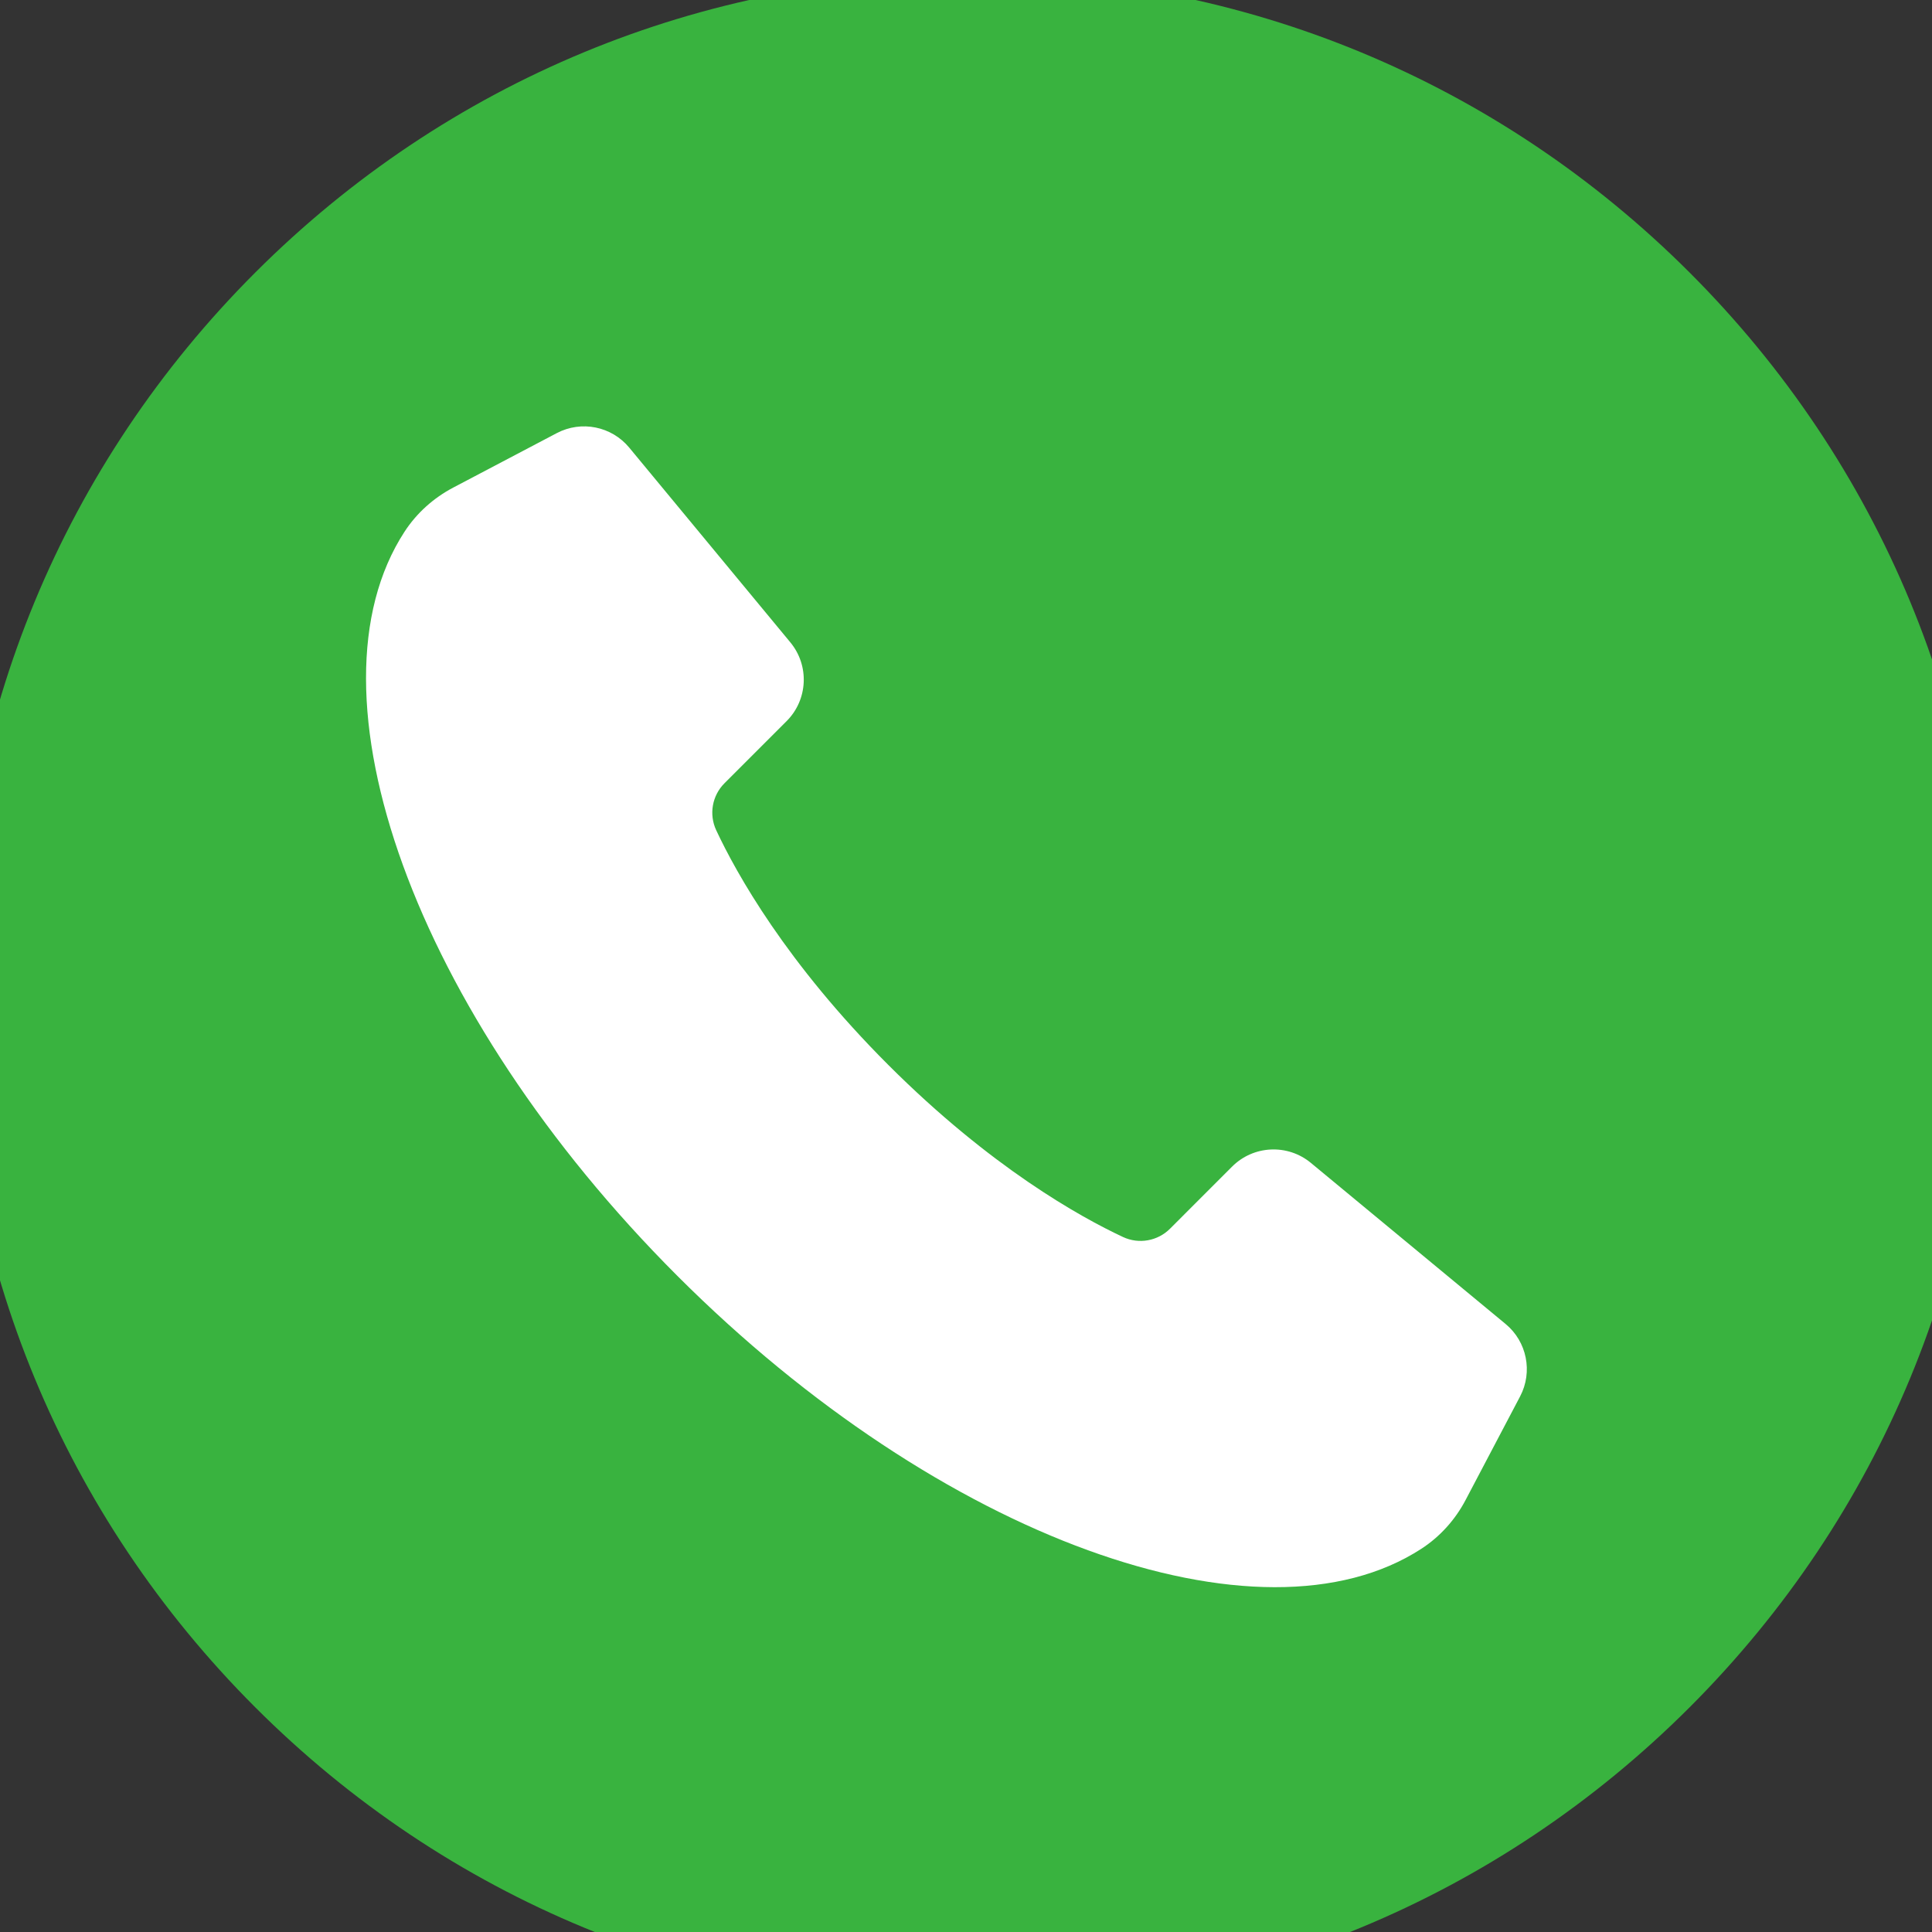
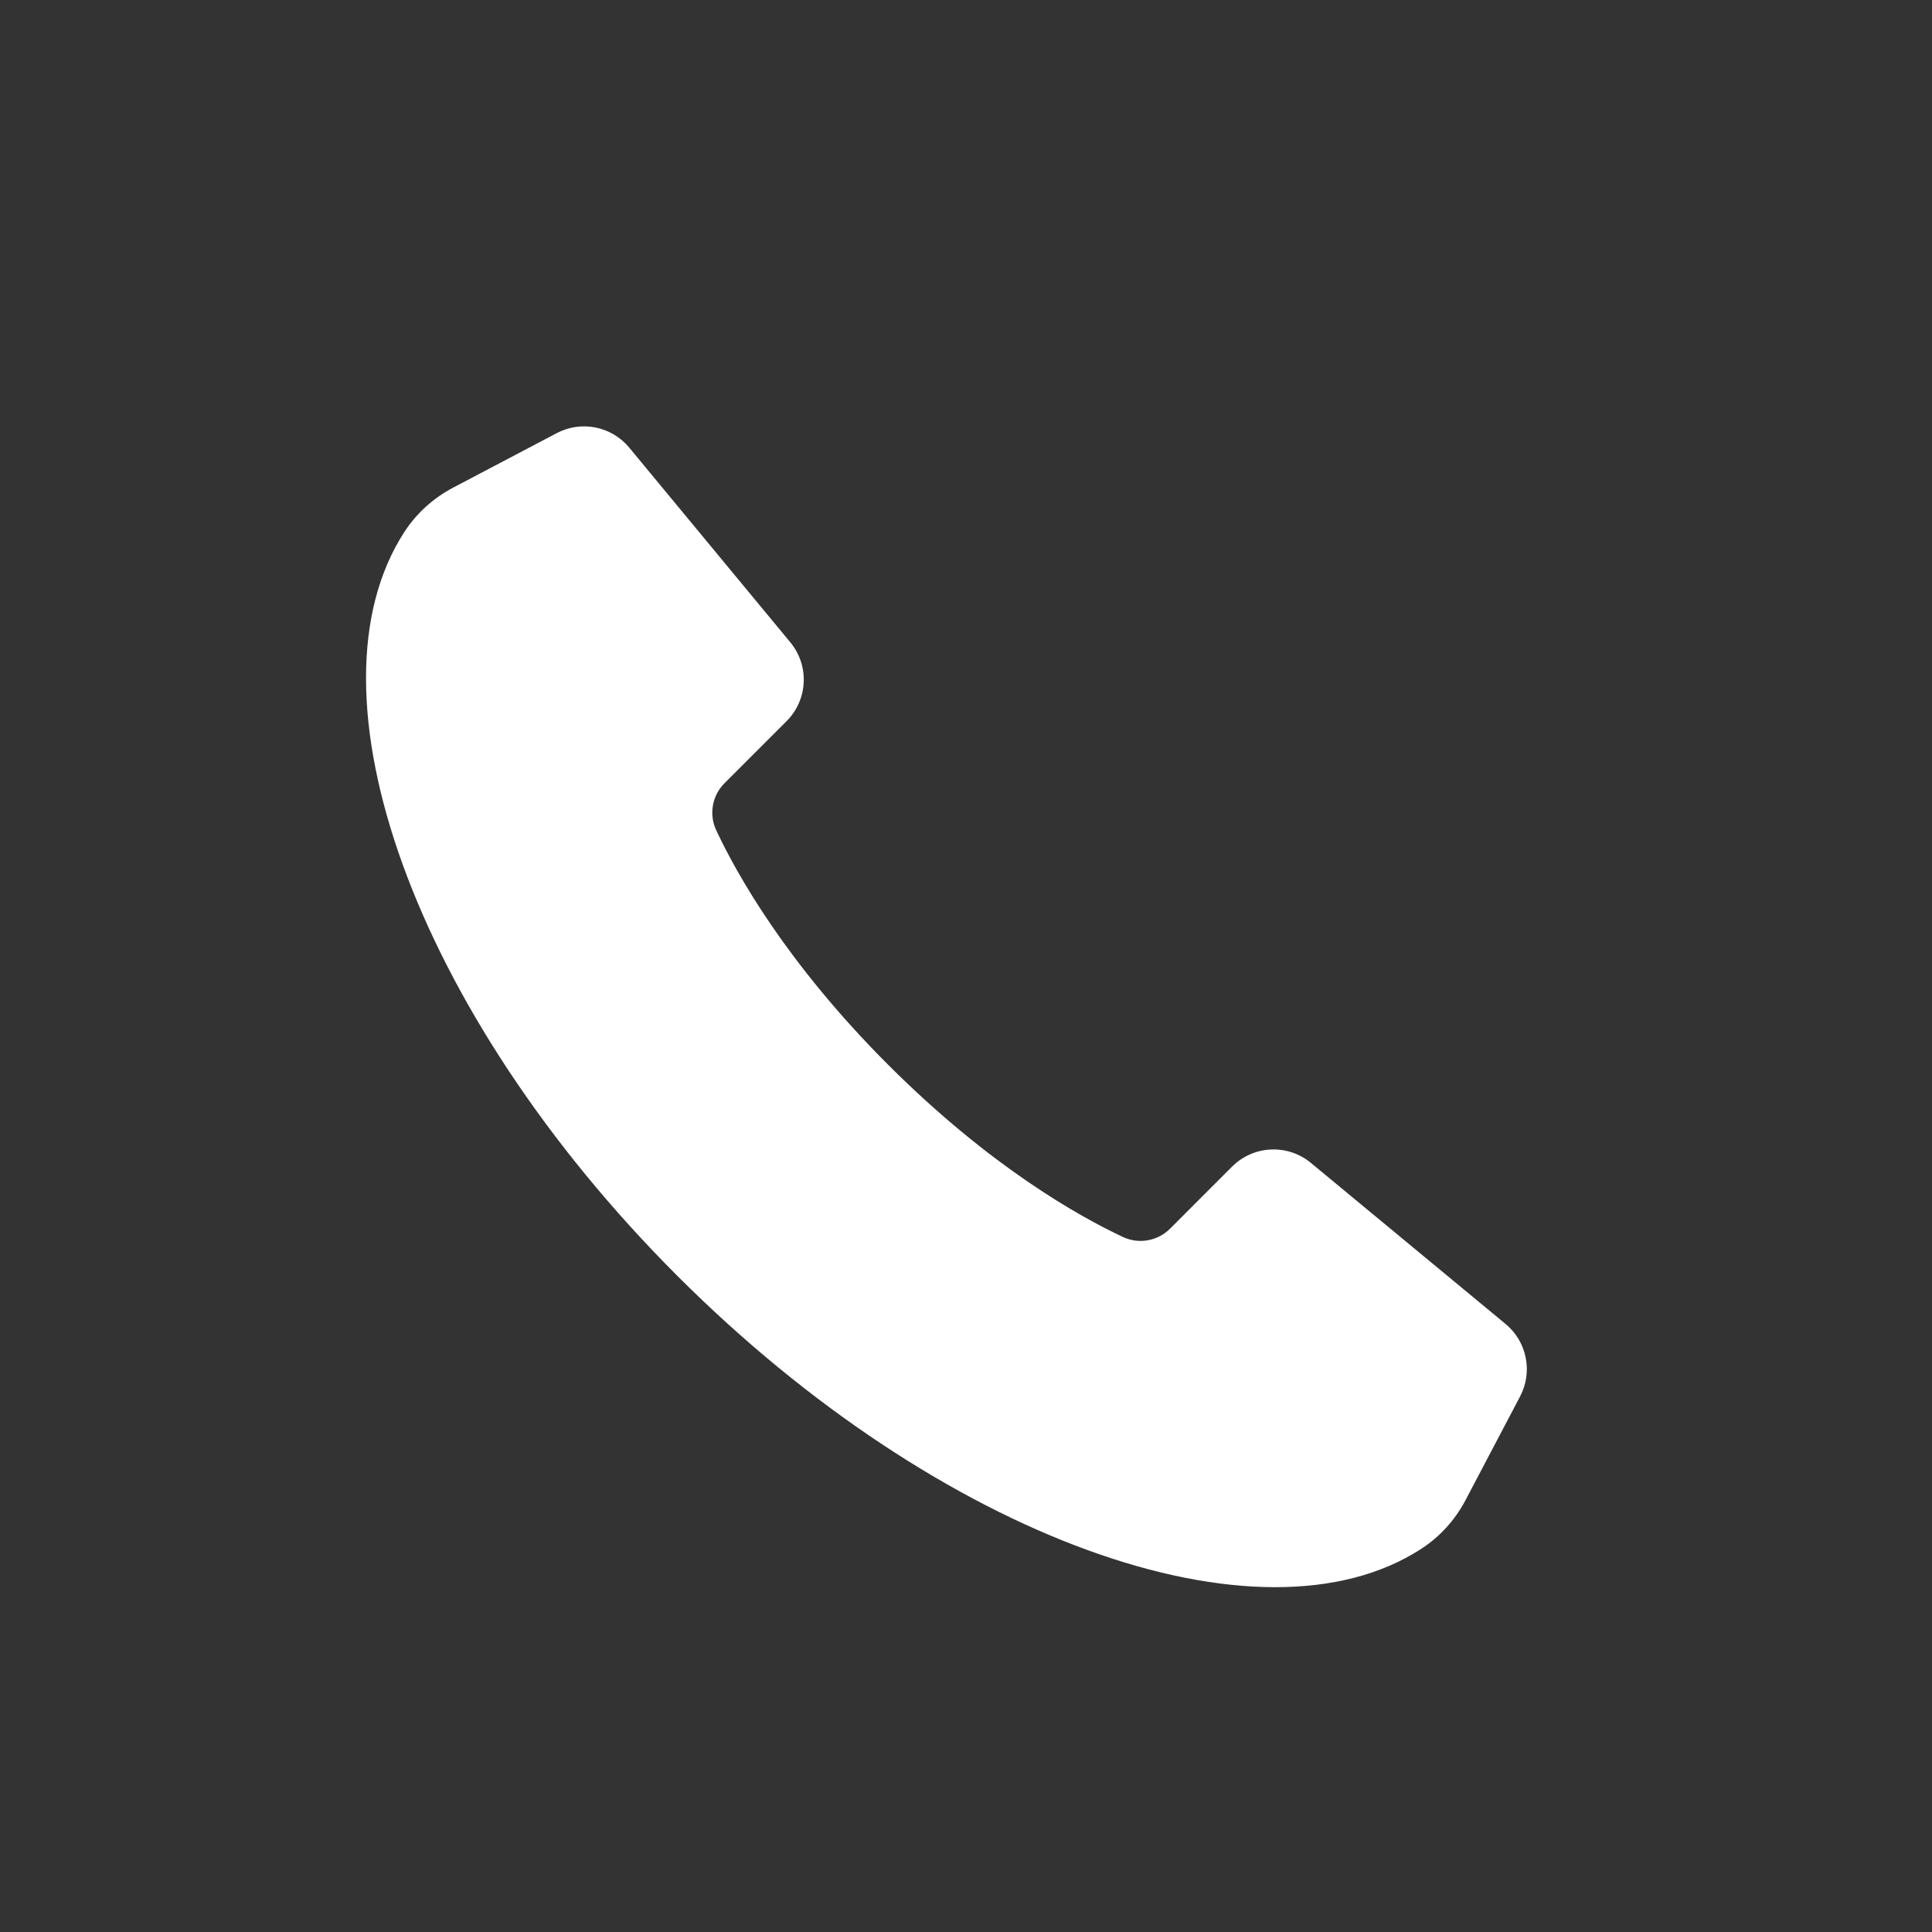
<svg xmlns="http://www.w3.org/2000/svg" width="100%" height="100%" viewBox="0 0 22 22" version="1.1" xml:space="preserve" style="fill-rule:evenodd;clip-rule:evenodd;stroke-linejoin:round;stroke-miterlimit:2;">
  <rect x="0" y="0" width="22" height="22" fill="#333333" stroke="none" />
  <g transform="matrix(1,0,0,1,-1924.93,-1126.42)">
    <g transform="matrix(1.333,0,0,1.333,0,0)">
      <g>
        <g transform="matrix(0.005,0,0,0.005,1443.7,844.813)">
-           <path d="M3466.17,1733.91C3466.17,2196.85 3285.88,2632.08 2958.59,2959.43C2631.25,3286.79 2196,3467 1733.09,3467C1270.13,3467 834.959,3286.79 507.626,2959.43C180.292,2632.08 0,2196.85 0,1733.91C0,1270.99 180.292,835.805 507.626,508.455C834.959,181.115 1270.13,0.825 1733.09,0.825C2196,0.825 2631.25,181.115 2958.59,508.455C3285.88,835.805 3466.17,1270.99 3466.17,1733.91Z" style="fill:rgb(57,179,63);fill-rule:nonzero;" />
-         </g>
+           </g>
        <g transform="matrix(0.005,0,0,0.005,1443.7,845.69)">
          <path d="M2668.79,2253.02L2575.71,2429.93C2558,2463.64 2532.17,2492.48 2500.25,2513.23C2225.84,2691.65 1679.04,2497.18 1228.96,2047.07C778.834,1596.97 584.376,1050.18 762.793,775.764C783.543,743.854 812.376,718.014 846.084,700.284L1023,607.214C1064.92,585.184 1116.54,595.514 1146.75,632.014L1421.96,964.654C1454.88,1004.43 1452.13,1062.76 1415.63,1099.28L1309.5,1205.4C1288.38,1226.51 1282.67,1258.58 1295.33,1285.66C1329.71,1359.14 1414.54,1511.84 1589.34,1686.65C1764.21,1861.47 1916.88,1946.29 1990.38,1980.69C2017.42,1993.34 2049.5,1987.65 2070.63,1966.55L2176.75,1860.4C2213.25,1823.88 2271.59,1821.14 2311.38,1854.08L2644,2129.27C2680.5,2159.46 2690.84,2211.11 2668.79,2253.02Z" style="fill:white;fill-rule:nonzero;" />
        </g>
      </g>
    </g>
  </g>
</svg>